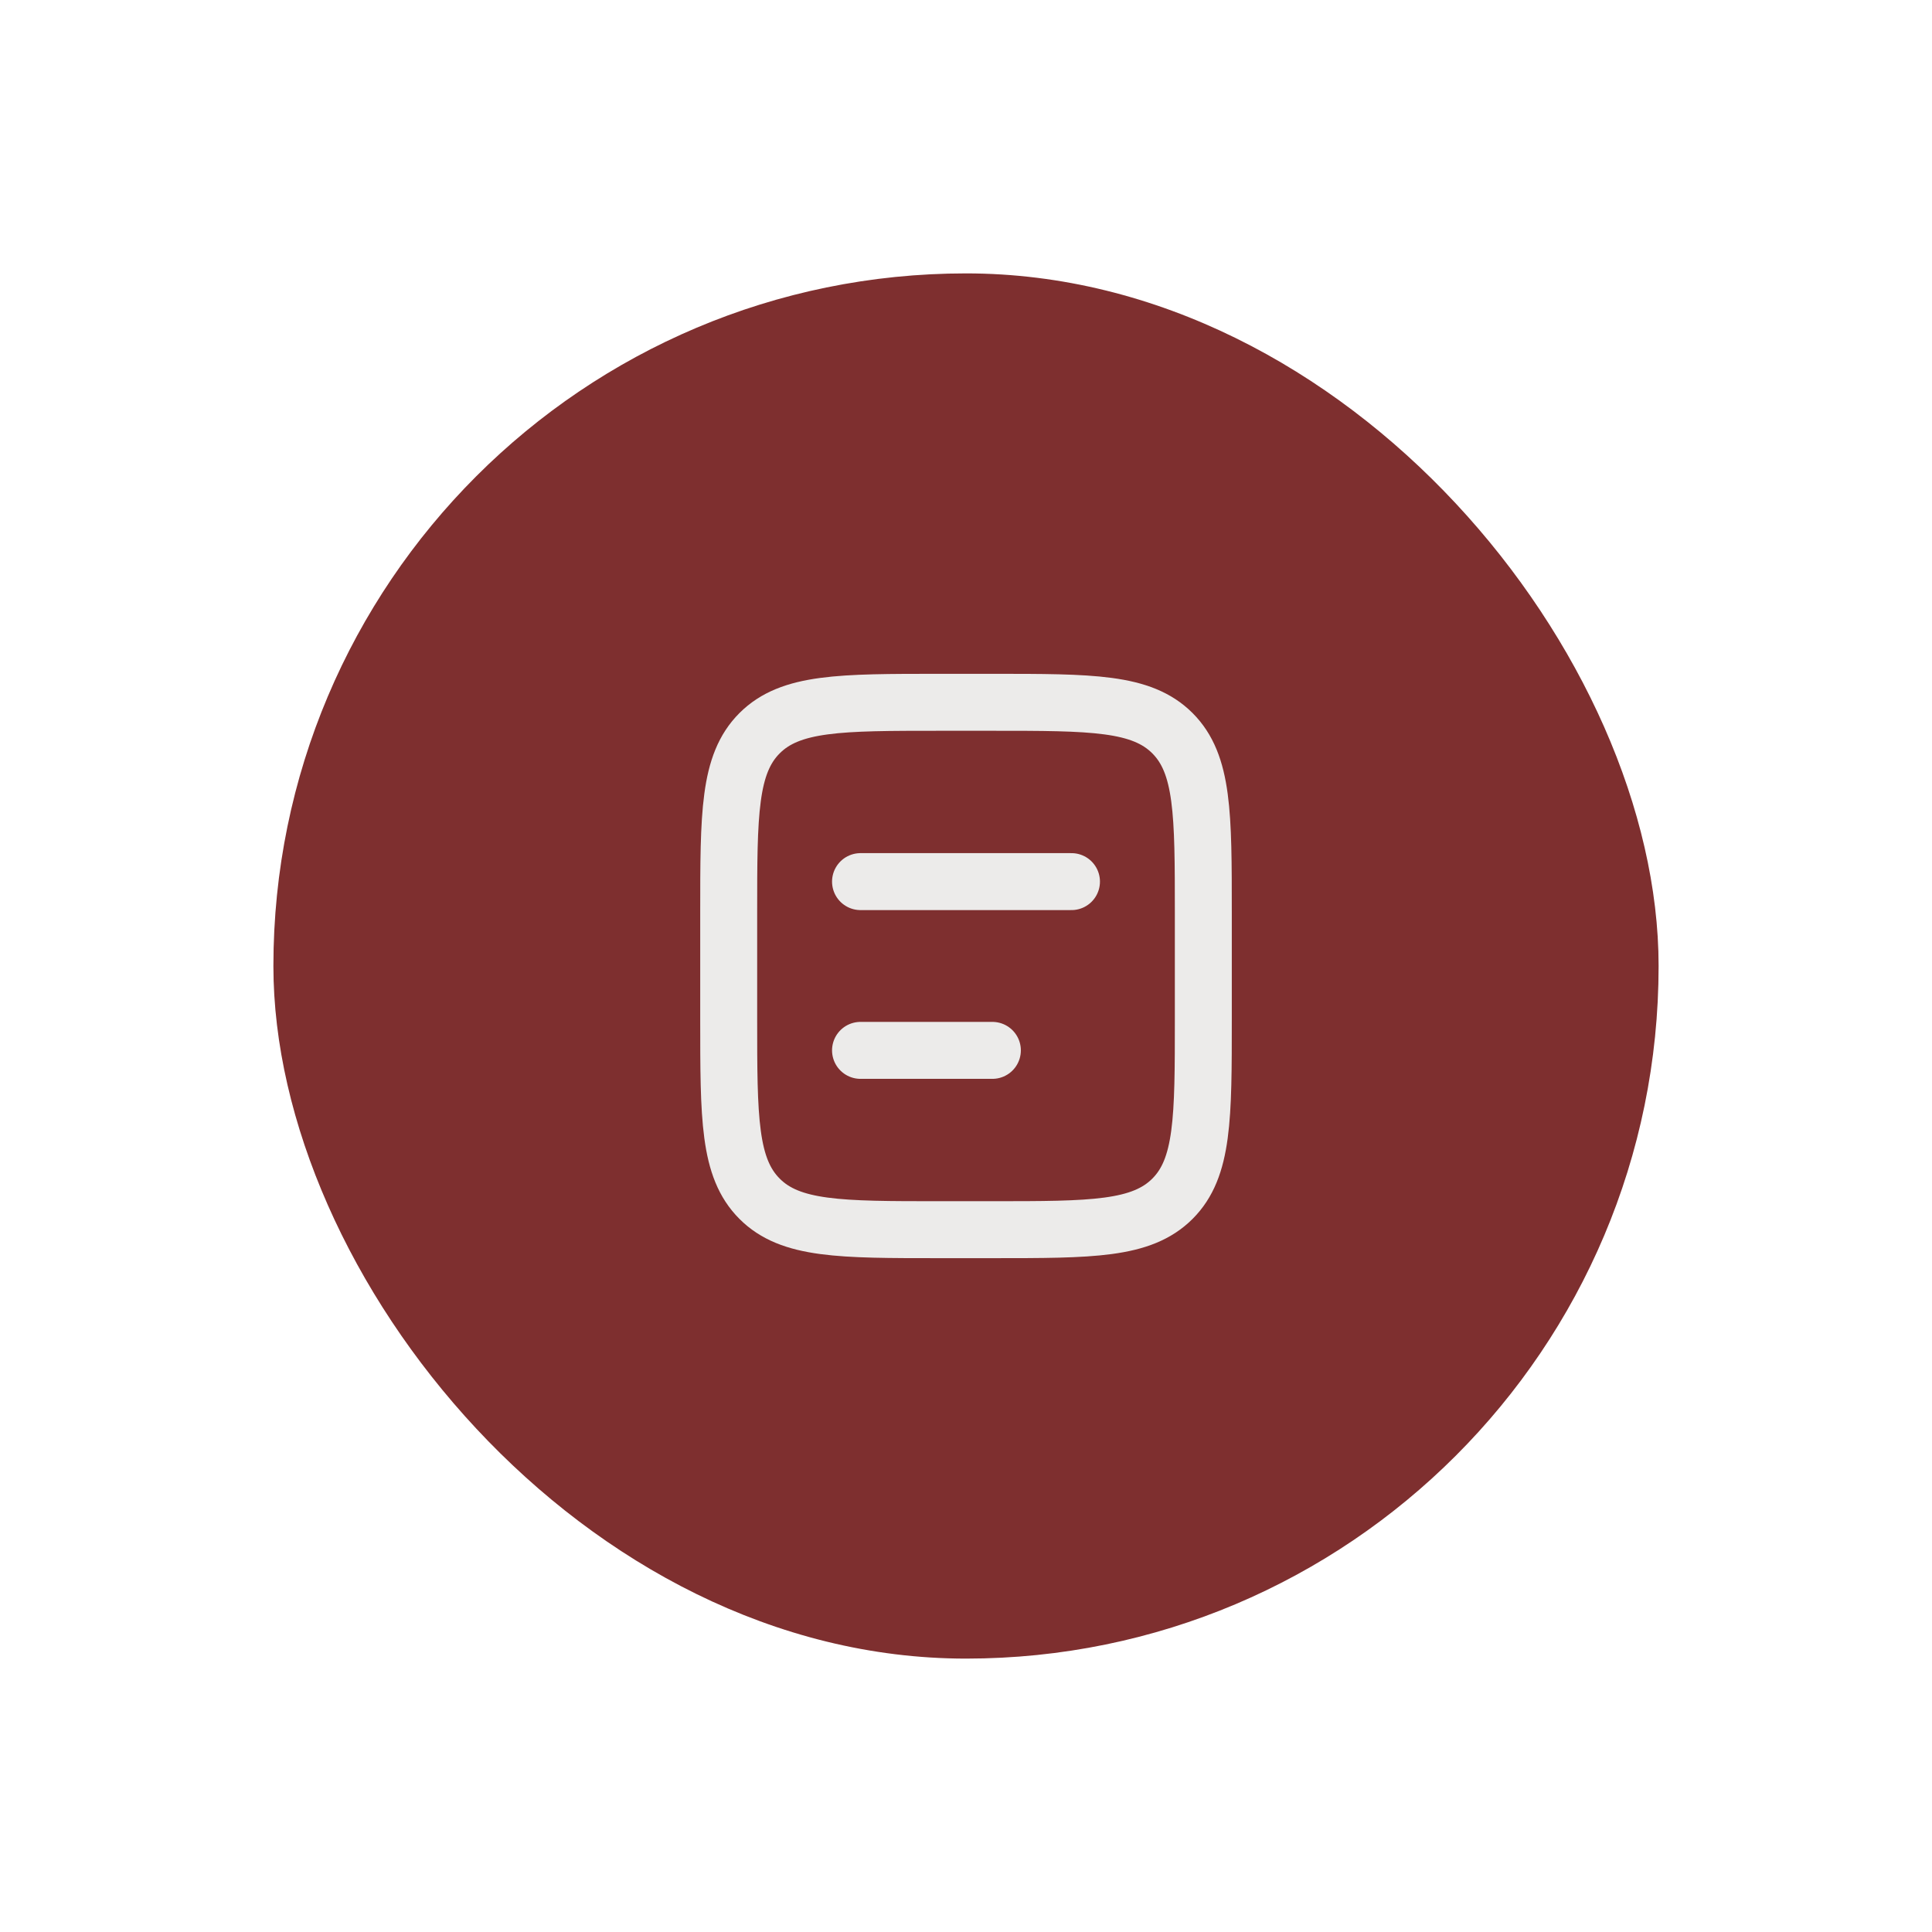
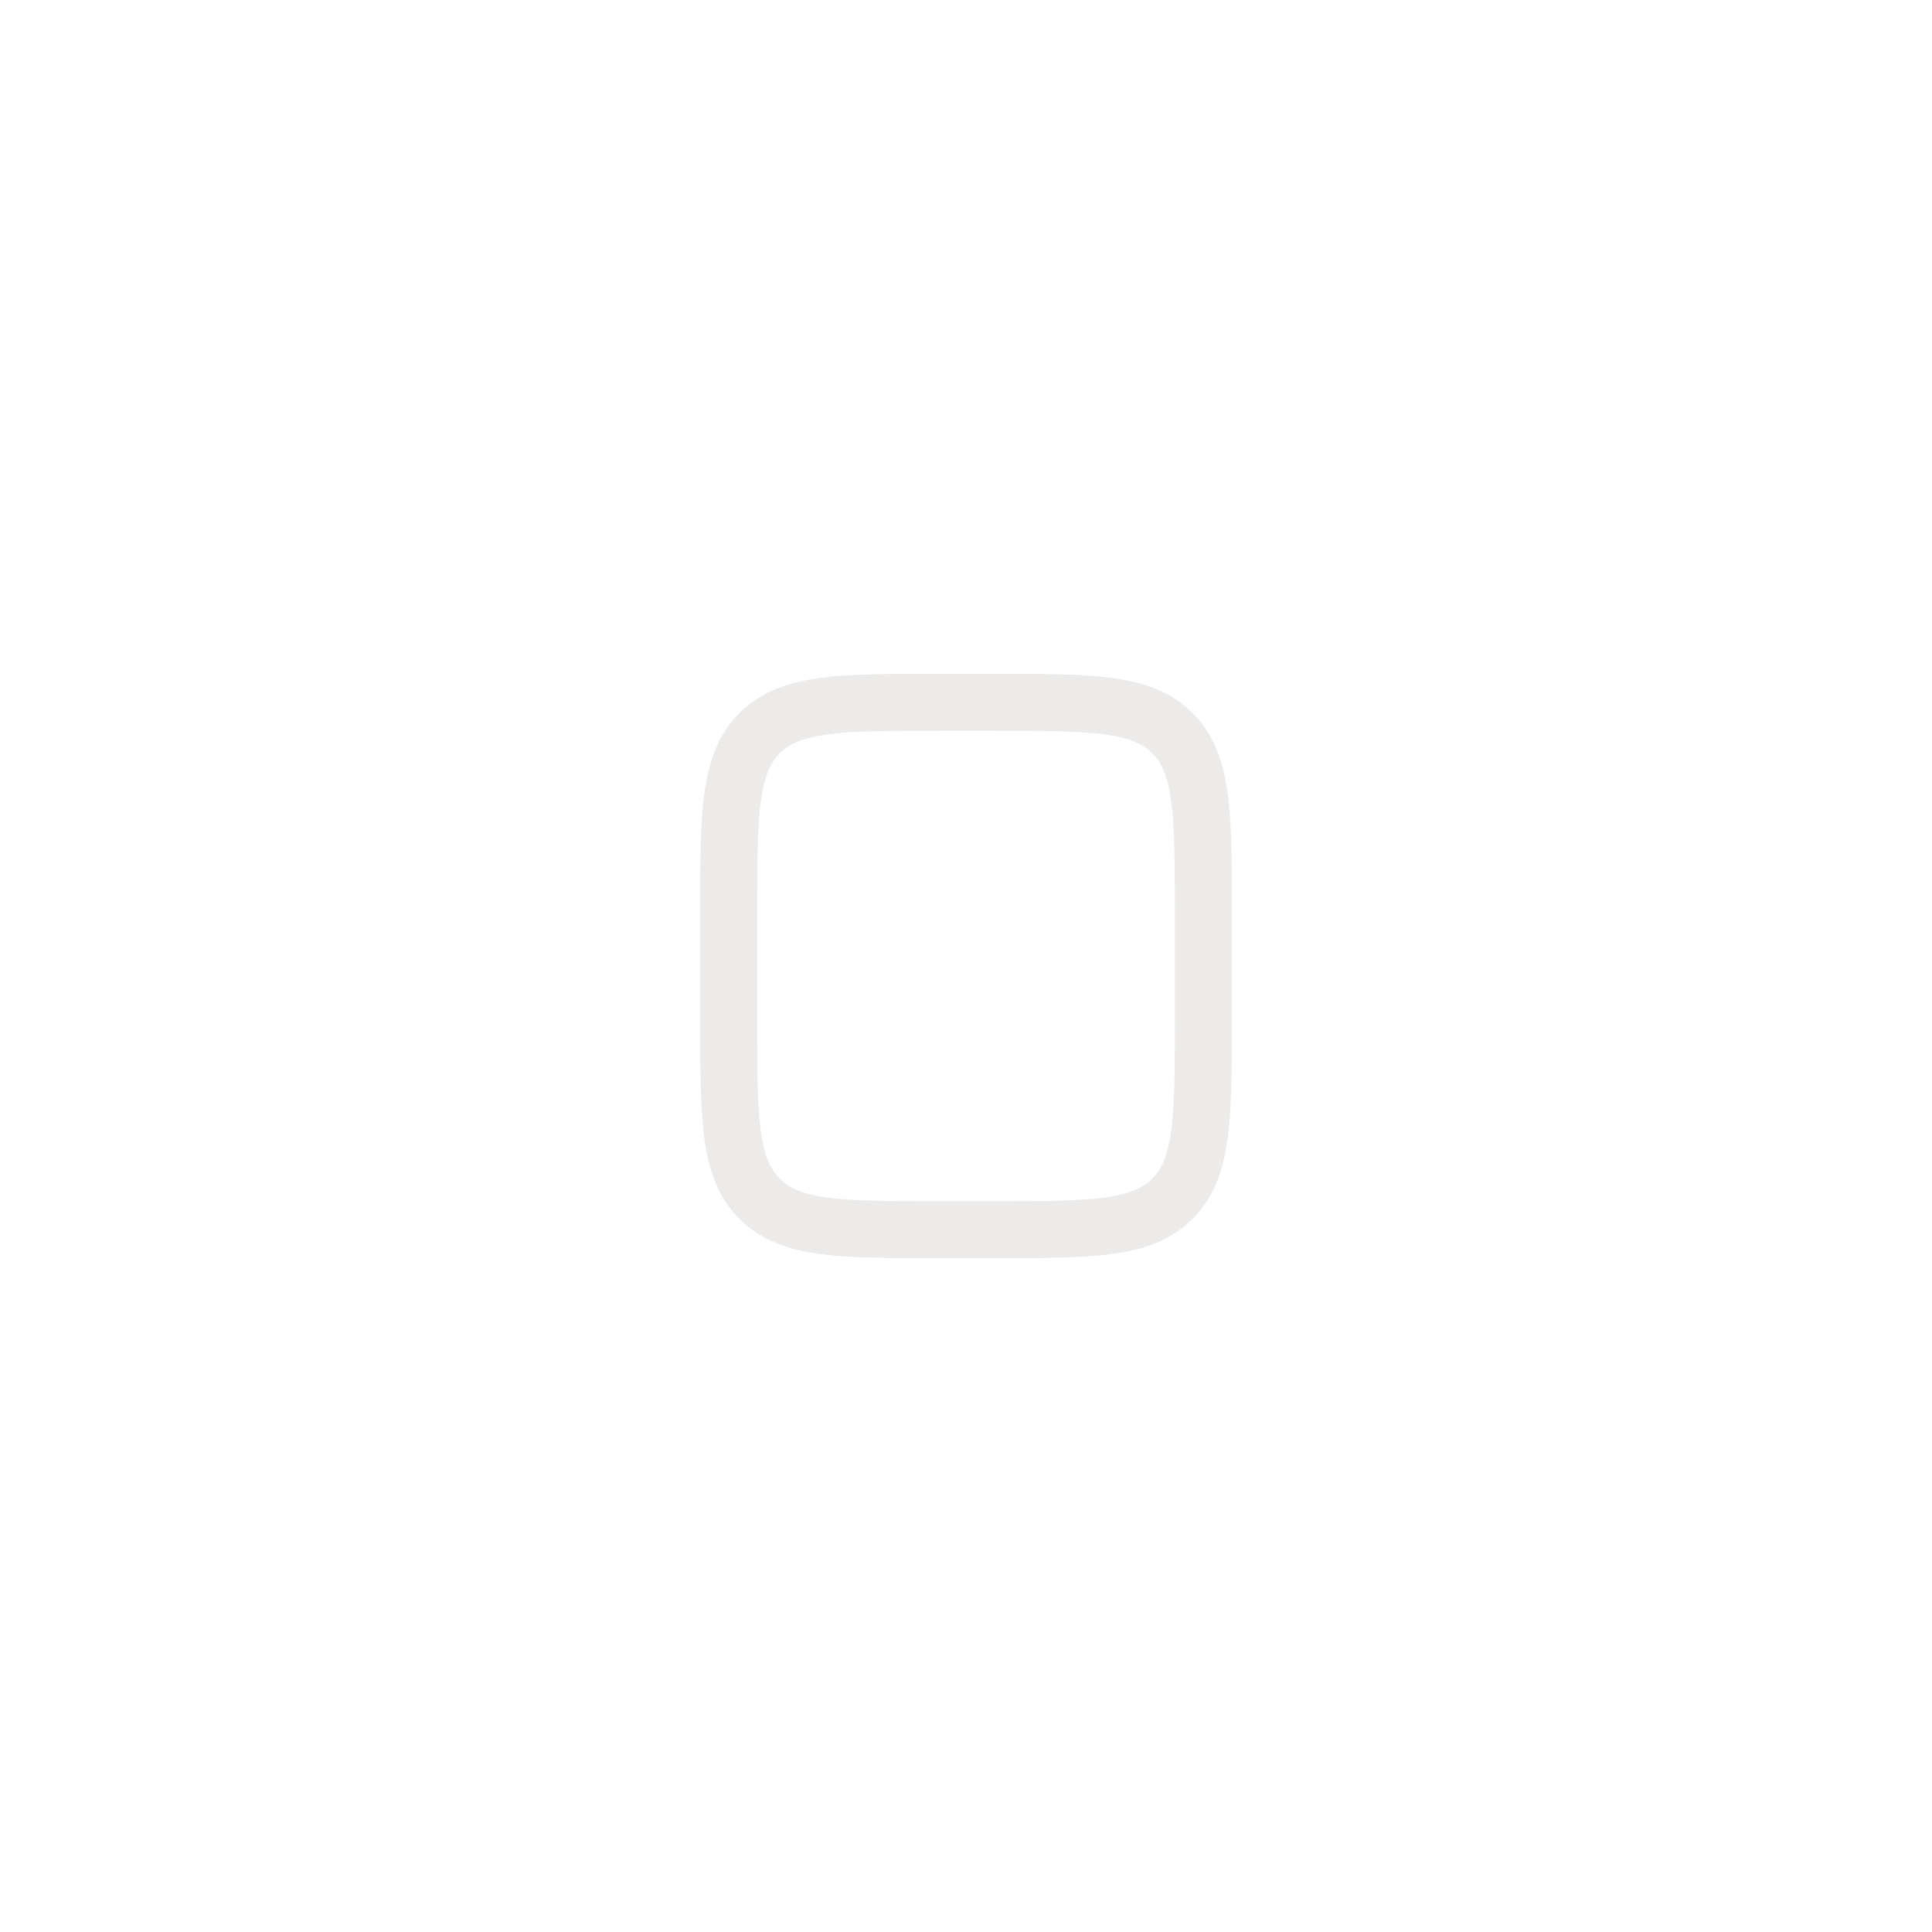
<svg xmlns="http://www.w3.org/2000/svg" width="106" height="106" viewBox="0 0 106 106" fill="none">
  <g filter="url(#filter0_d_86_261)">
-     <rect x="15" y="5" width="76" height="76" rx="38" fill="#7E2F2F" />
    <path d="M39.98 40.106C39.98 34.65 39.98 31.922 41.675 30.227C43.371 28.533 46.098 28.532 51.554 28.532H54.447C59.903 28.532 62.631 28.532 64.326 30.227C66.02 31.923 66.021 34.65 66.021 40.106V45.893C66.021 51.349 66.021 54.077 64.326 55.771C62.63 57.465 59.903 57.467 54.447 57.467H51.554C46.098 57.467 43.369 57.467 41.675 55.771C39.981 54.076 39.98 51.349 39.98 45.893V40.106Z" stroke="#ECEBEA" stroke-width="3.125" />
-     <path d="M47.213 38.37H58.787M47.213 47.629H54.447" stroke="#ECEBEA" stroke-width="3.125" stroke-linecap="round" />
  </g>
  <defs>
    <filter id="filter0_d_86_261" x="0" y="0" width="106" height="106" filterUnits="userSpaceOnUse" color-interpolation-filters="sRGB">
      <feFlood flood-opacity="0" result="BackgroundImageFix" />
      <feColorMatrix in="SourceAlpha" type="matrix" values="0 0 0 0 0 0 0 0 0 0 0 0 0 0 0 0 0 0 127 0" result="hardAlpha" />
      <feOffset dy="10" />
      <feGaussianBlur stdDeviation="7.5" />
      <feComposite in2="hardAlpha" operator="out" />
      <feColorMatrix type="matrix" values="0 0 0 0 0.829 0 0 0 0 0.829 0 0 0 0 0.829 0 0 0 1 0" />
      <feBlend mode="normal" in2="BackgroundImageFix" result="effect1_dropShadow_86_261" />
      <feBlend mode="normal" in="SourceGraphic" in2="effect1_dropShadow_86_261" result="shape" />
    </filter>
  </defs>
</svg>